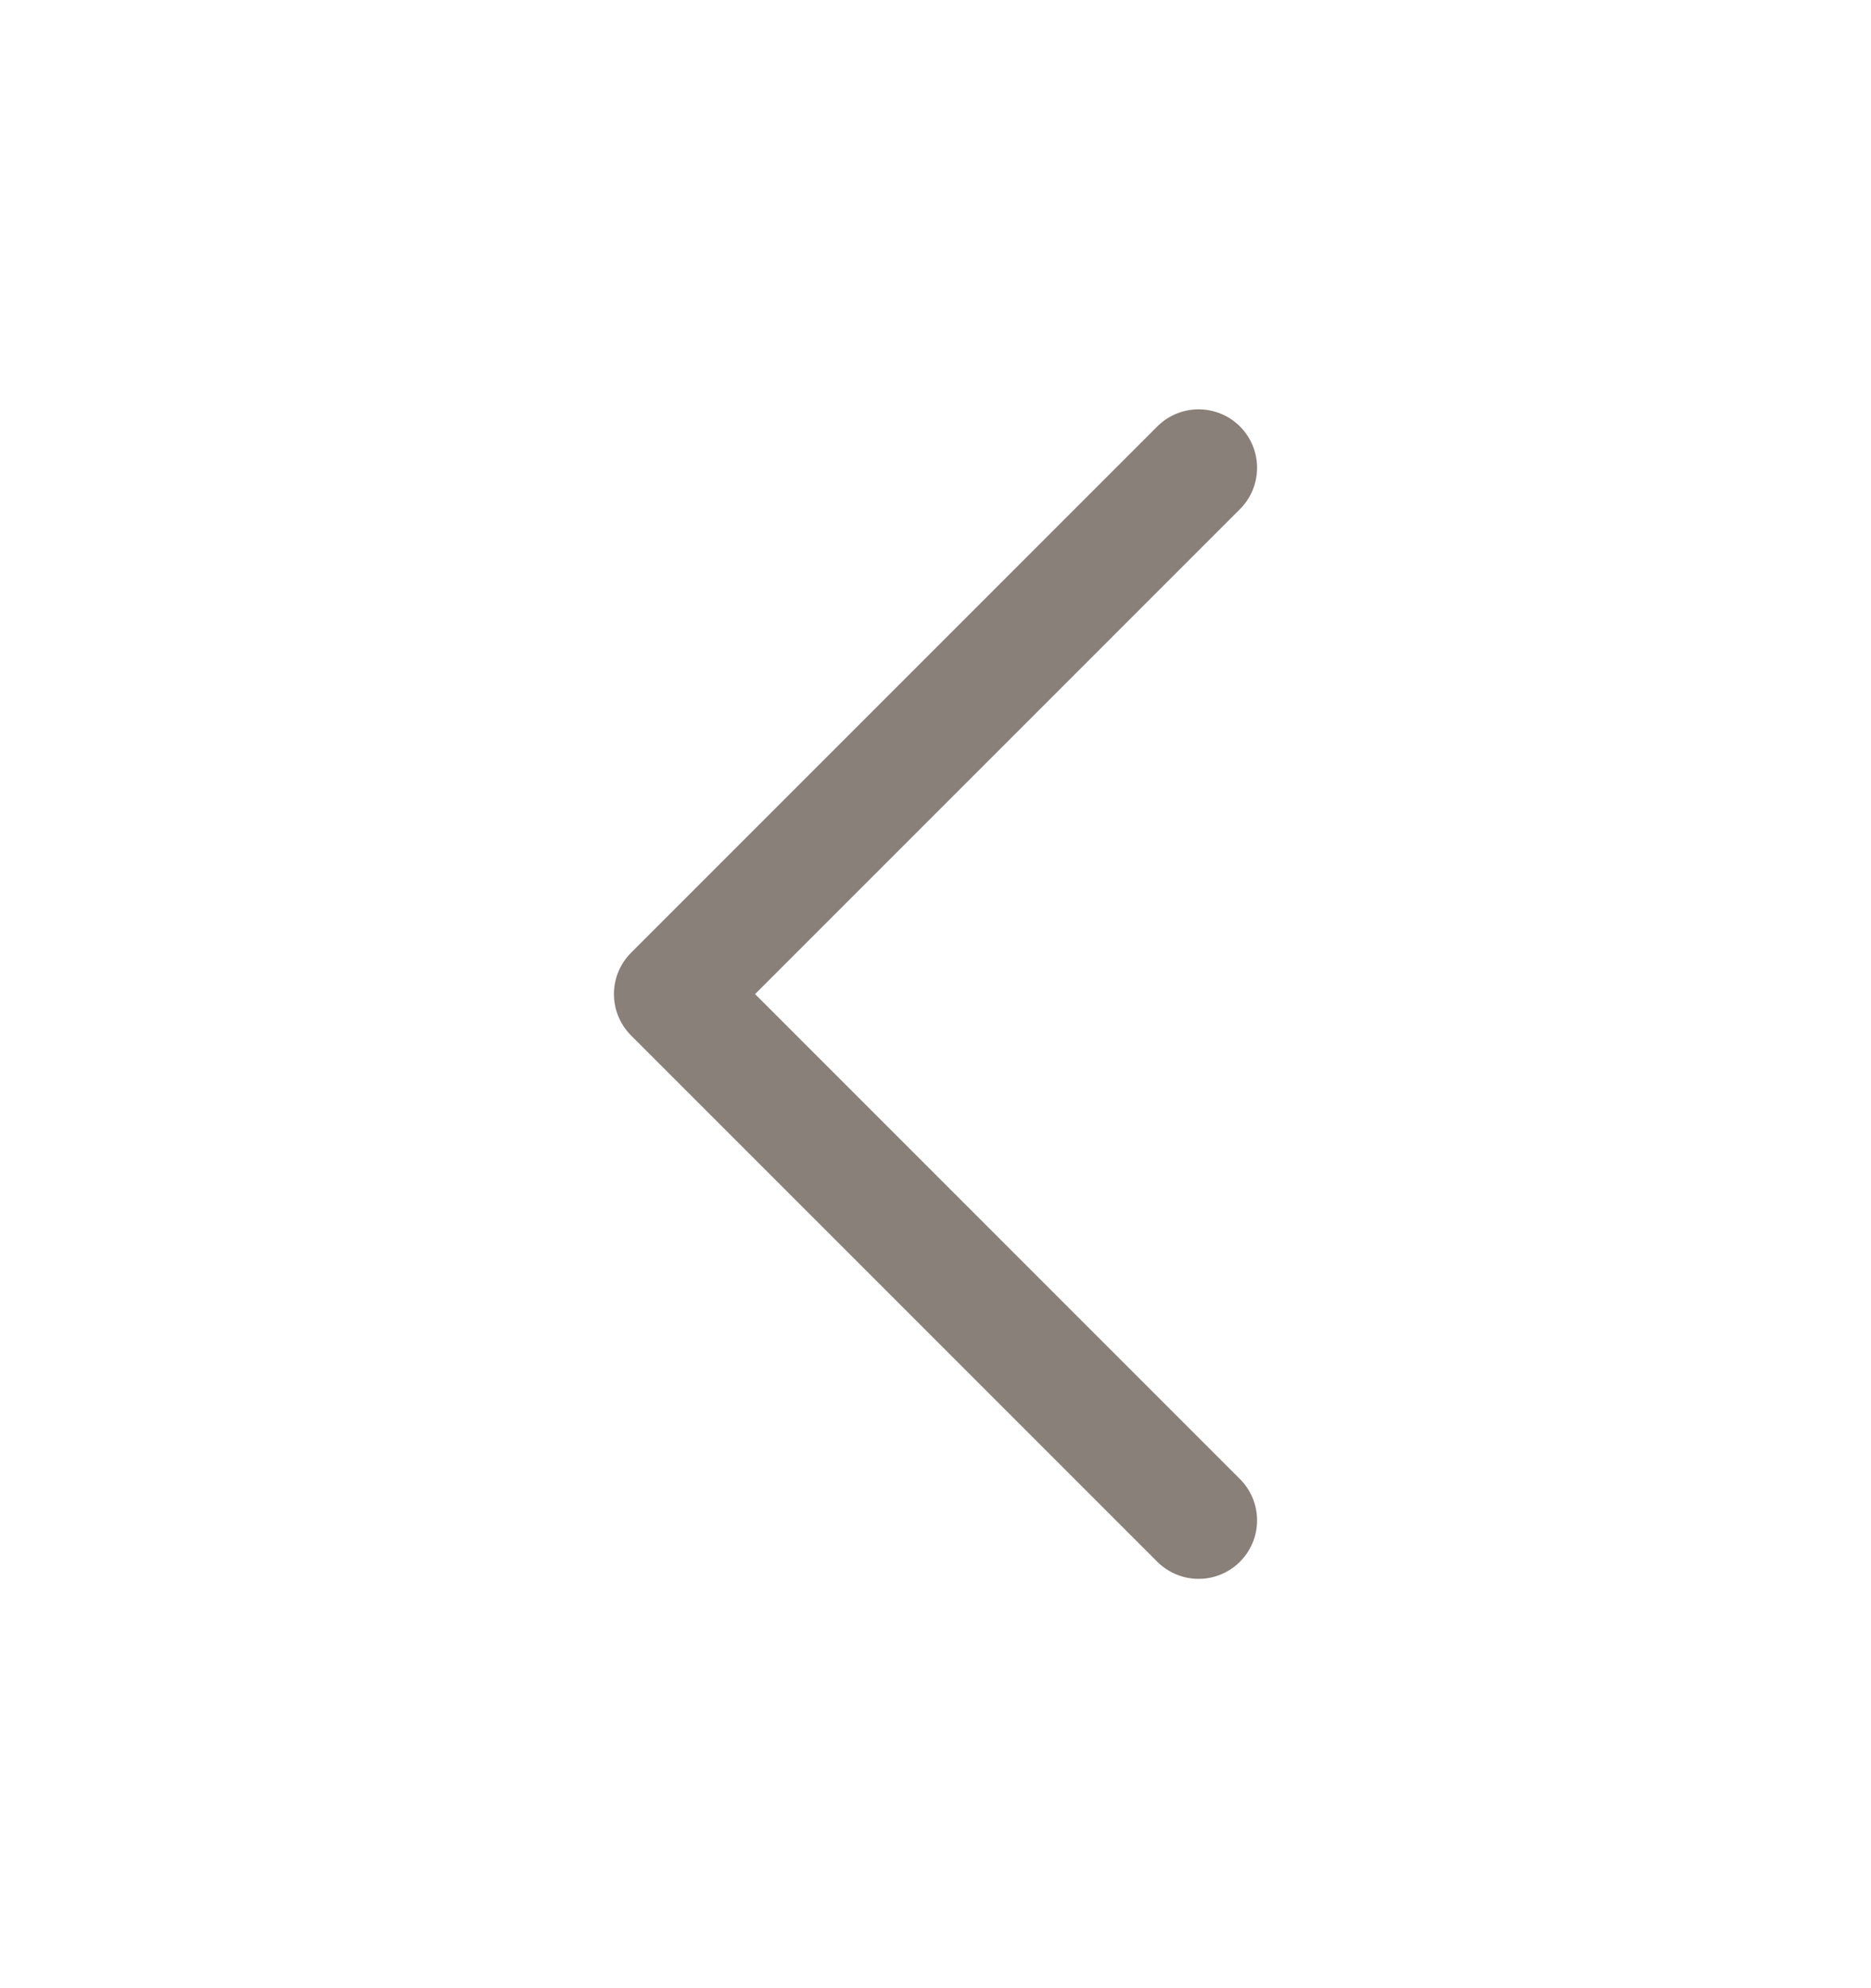
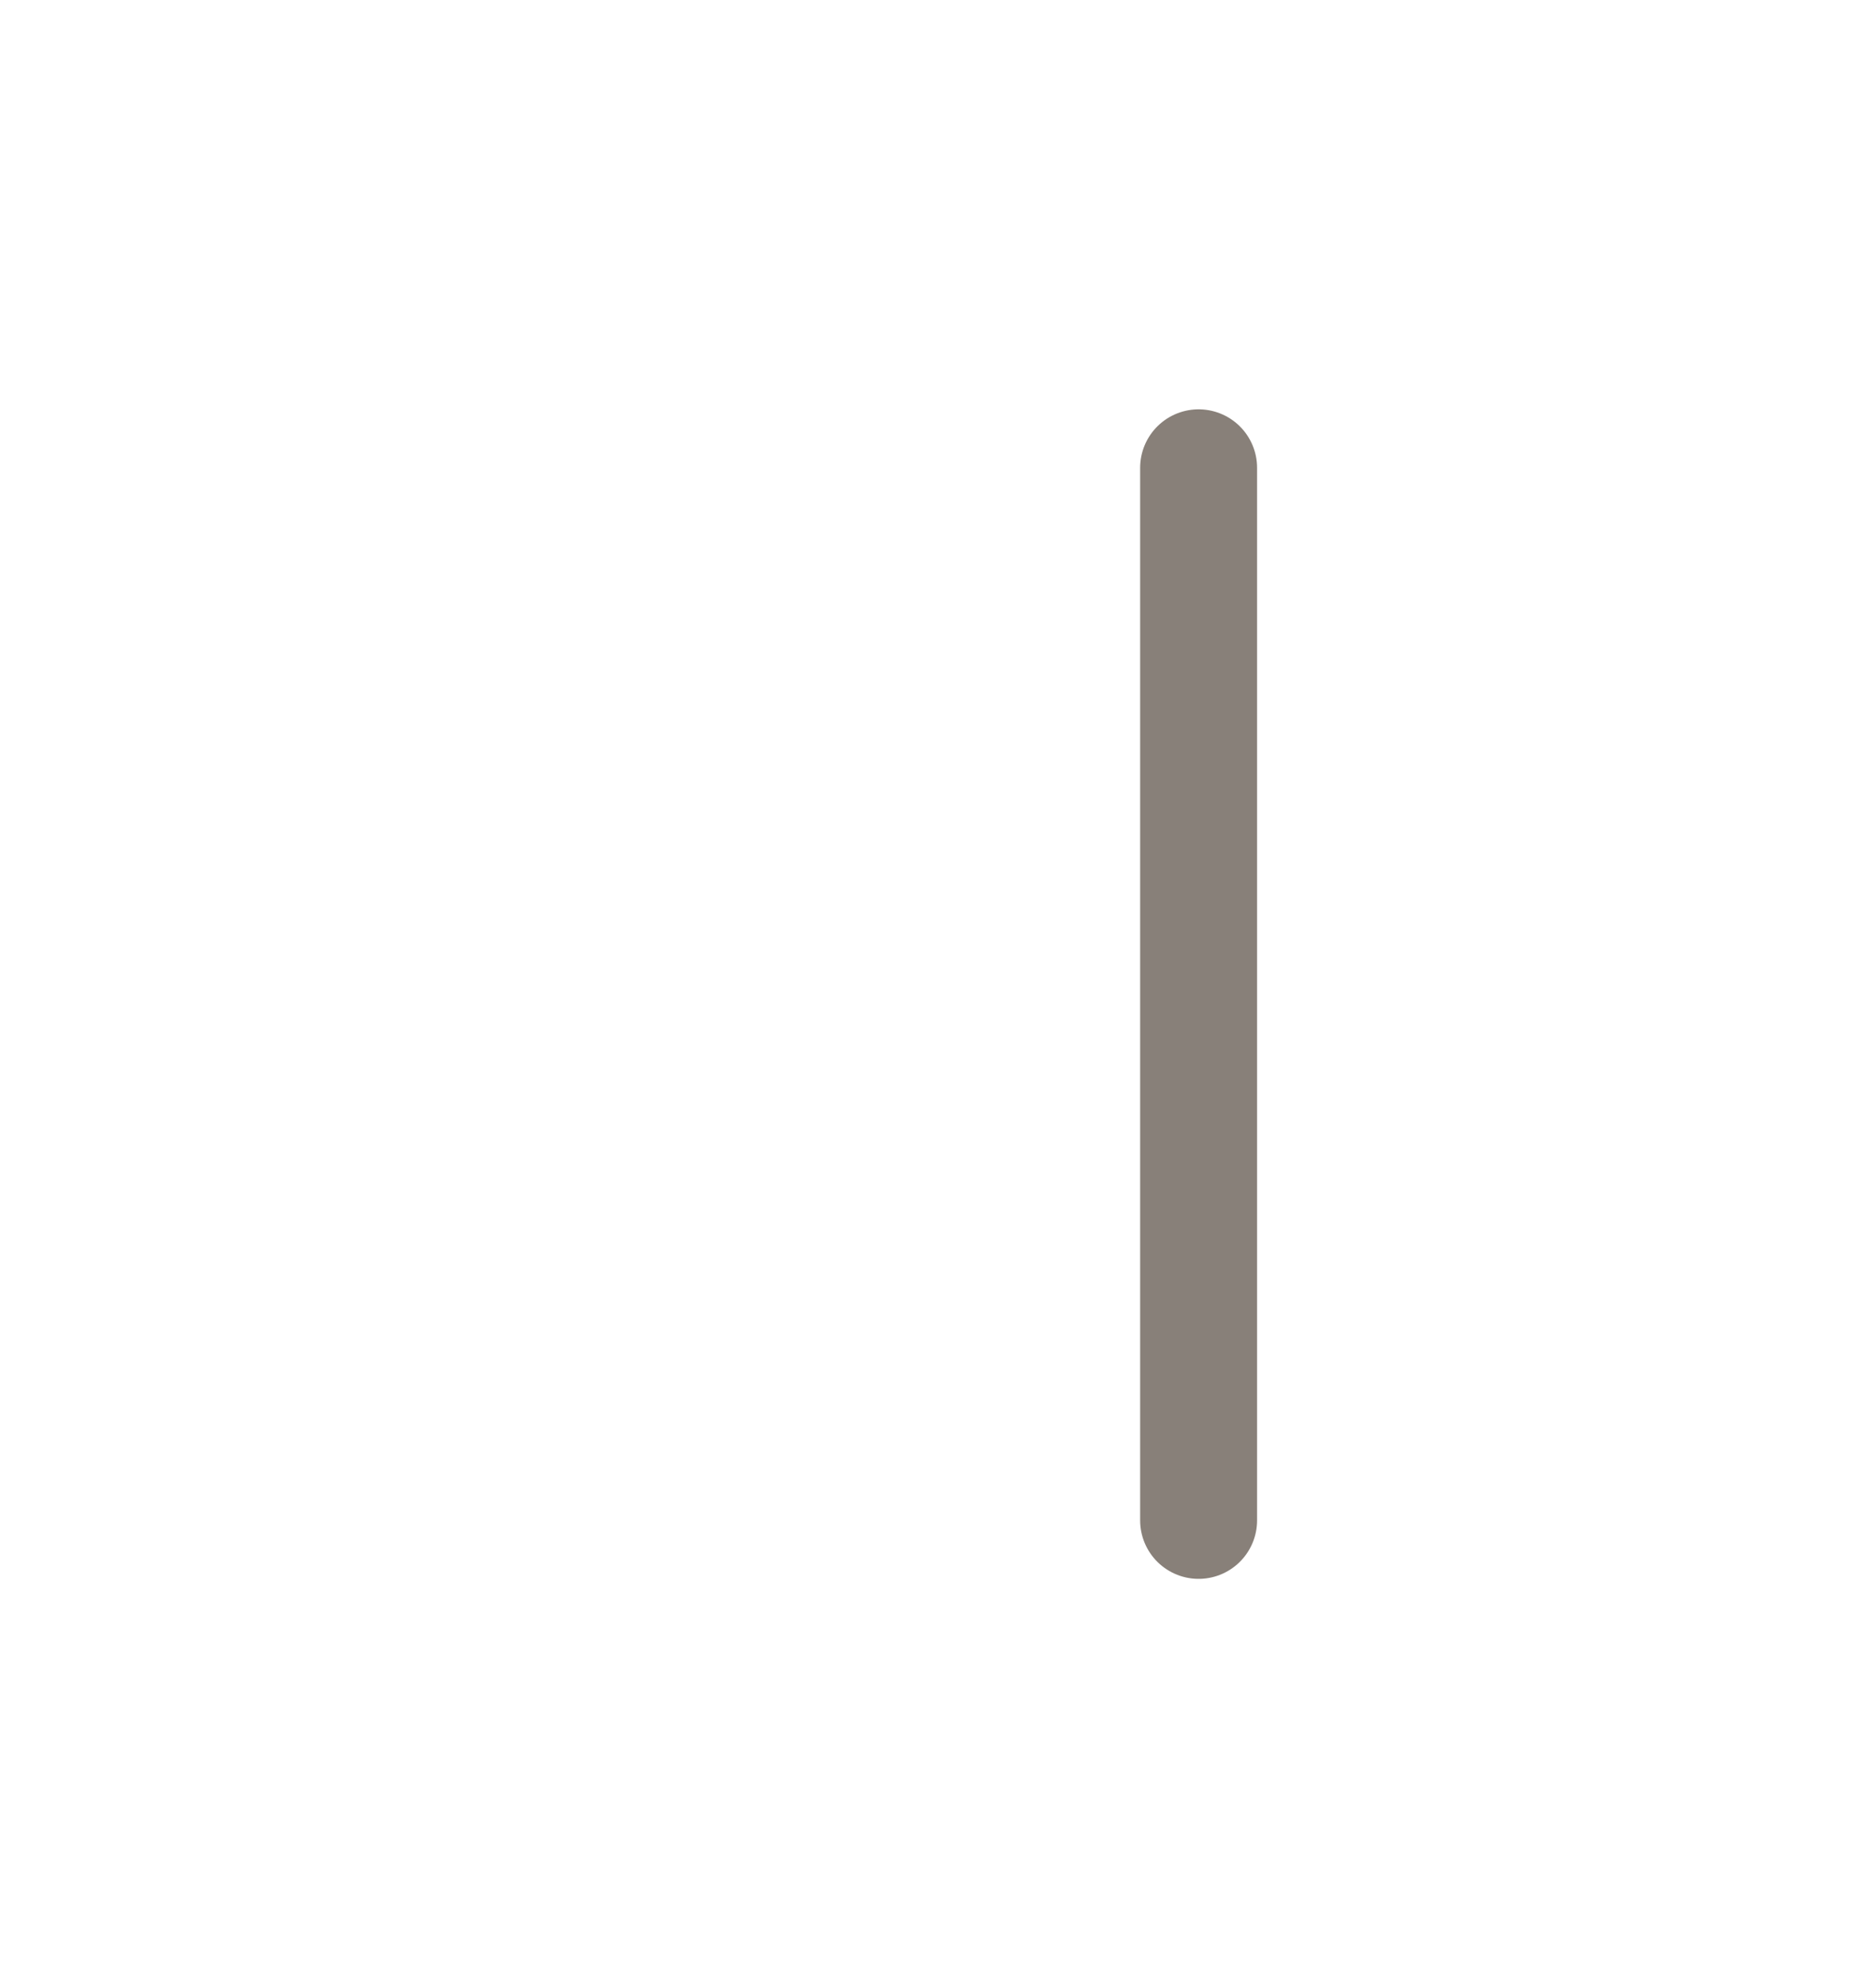
<svg xmlns="http://www.w3.org/2000/svg" fill="none" height="17" viewBox="0 0 16 17" width="16">
-   <path d="M10.25 4L5.75 8.5L10.25 13" stroke="#888079" stroke-linecap="round" stroke-linejoin="round" />
+   <path d="M10.25 4L10.25 13" stroke="#888079" stroke-linecap="round" stroke-linejoin="round" />
</svg>